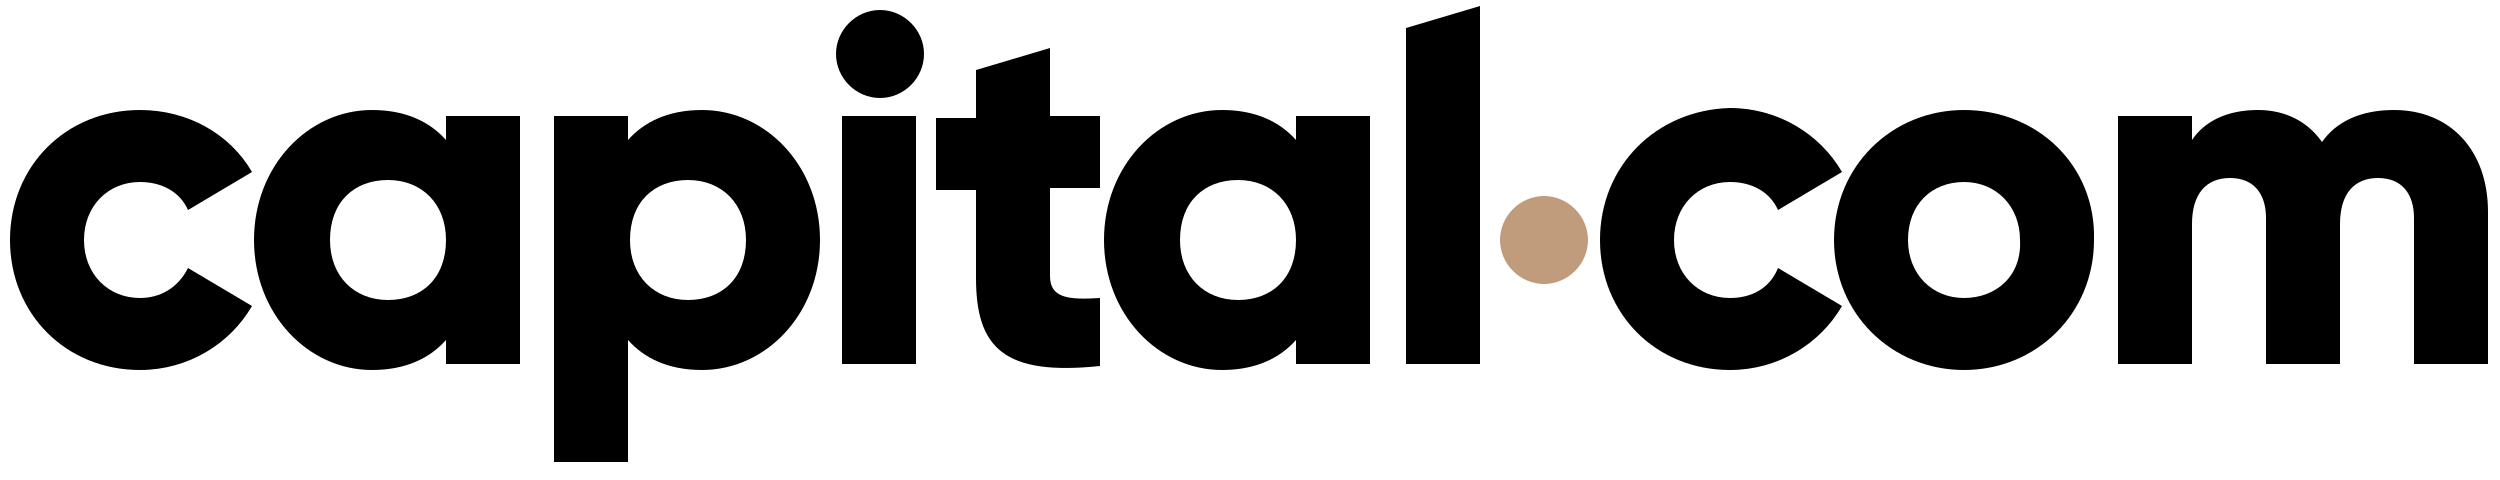
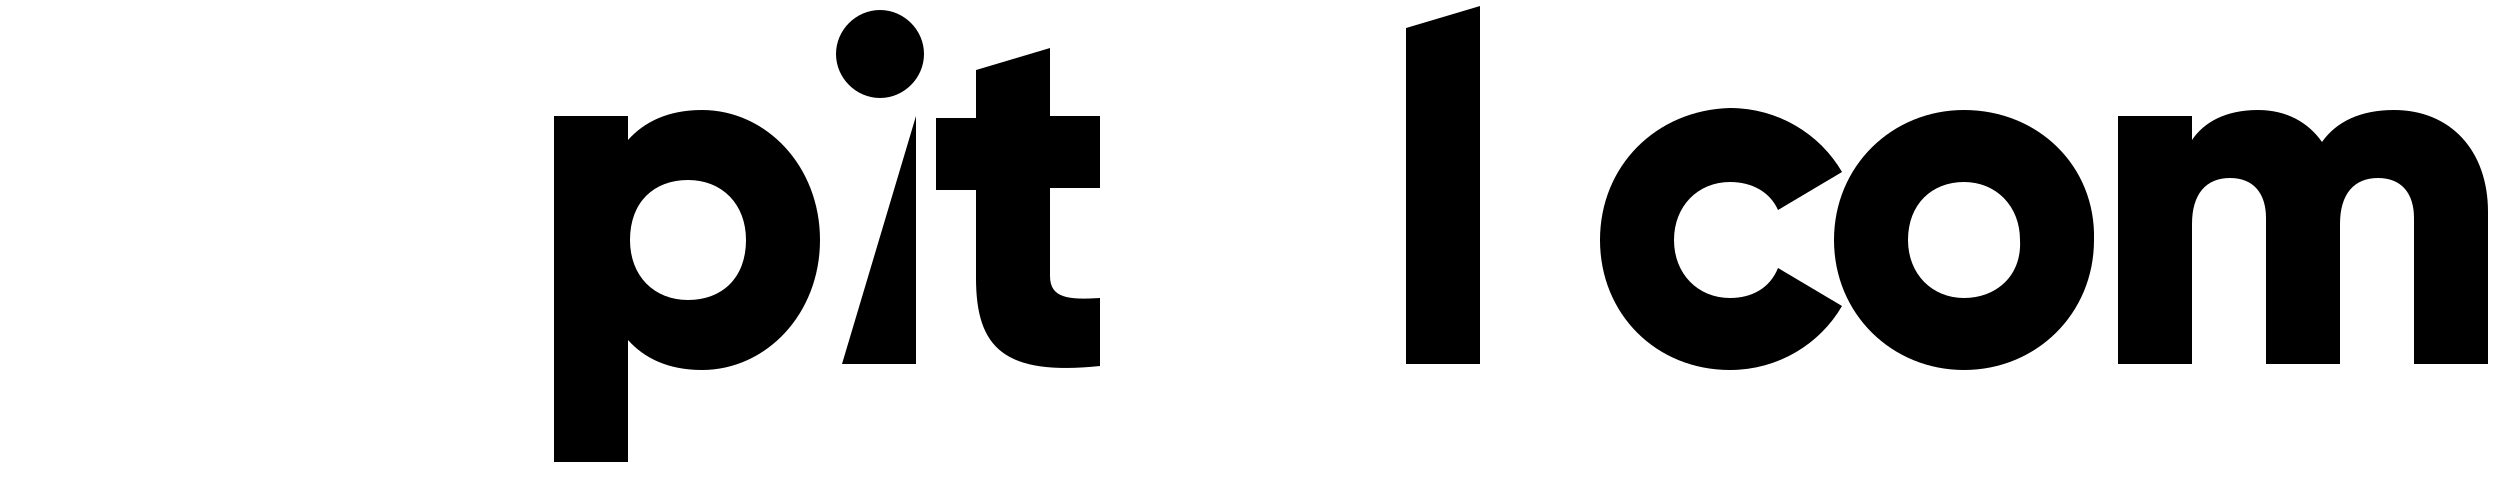
<svg xmlns="http://www.w3.org/2000/svg" version="1.2" baseProfile="tiny-ps" viewBox="0 0 125 24" width="125" height="24">
  <title>logo-capitalcom-svg</title>
  <style>
		tspan { white-space:pre }
		.shp0 { fill: #000000 } 
		.shp1 { fill: #c09c7c } 
	</style>
  <path id="Layer" fill-rule="evenodd" class="shp0" d="M119.7 5.5C118 5.5 116.8 6.1 116.1 7.1C115.4 6.1 114.3 5.5 112.9 5.5C111.3 5.5 110.2 6.1 109.6 7L109.6 5.8L105.9 5.8L105.9 18.2L109.6 18.2L109.6 11.2C109.6 9.7 110.3 8.9 111.5 8.9C112.7 8.9 113.3 9.7 113.3 10.9L113.3 18.2L117 18.2L117 11.2C117 9.7 117.7 8.9 118.9 8.9C120.1 8.9 120.7 9.7 120.7 10.9L120.7 18.2L124.4 18.2L124.4 10.6C124.4 7.5 122.5 5.5 119.7 5.5Z" />
  <path id="Layer" fill-rule="evenodd" class="shp0" d="M104.7 12C104.7 15.7 101.8 18.5 98.2 18.5C94.6 18.5 91.7 15.7 91.7 12C91.7 8.3 94.6 5.5 98.2 5.5C101.9 5.5 104.8 8.3 104.7 12ZM101 12C101 10.3 99.8 9.1 98.2 9.1C96.6 9.1 95.4 10.2 95.4 12C95.4 13.7 96.6 14.9 98.2 14.9C99.8 14.9 101.1 13.8 101 12Z" />
  <path id="Layer" fill-rule="evenodd" class="shp0" d="M86.5 14.9C84.9 14.9 83.7 13.7 83.7 12C83.7 10.3 84.9 9.1 86.5 9.1C87.6 9.1 88.5 9.6 88.9 10.5L92.1 8.6C91 6.7 88.9 5.4 86.5 5.4C82.8 5.5 80 8.3 80 12C80 15.7 82.8 18.5 86.5 18.5C88.9 18.5 91 17.2 92.1 15.3L88.9 13.4C88.5 14.4 87.6 14.9 86.5 14.9Z" />
-   <path id="Layer" fill-rule="evenodd" class="shp0" d="M64.8 5.8L68.5 5.8L68.5 18.2L64.8 18.2L64.8 17C64 17.9 62.8 18.5 61.1 18.5C57.9 18.5 55.2 15.7 55.2 12C55.2 8.3 57.9 5.5 61.1 5.5C62.8 5.5 64 6.1 64.8 7L64.8 5.8ZM64.8 12C64.8 10.2 63.6 9 61.9 9C60.2 9 59 10.1 59 12C59 13.8 60.2 15 61.9 15C63.6 15 64.8 13.9 64.8 12Z" />
  <path id="Layer" fill-rule="evenodd" class="shp0" d="M52.5 2.4L48.8 3.5L48.8 5.9L46.8 5.9L46.8 9.5L48.8 9.5L48.8 13.9C48.8 17.4 50.2 18.8 55 18.3L55 14.9C53.4 15 52.5 14.9 52.5 13.8L52.5 9.4L55 9.4L55 5.8L52.5 5.8L52.5 2.4Z" />
-   <path id="Layer" fill-rule="evenodd" class="shp0" d="M42.1 18.2L45.8 18.2L45.8 5.8L42.1 5.8L42.1 18.2Z" />
+   <path id="Layer" fill-rule="evenodd" class="shp0" d="M42.1 18.2L45.8 18.2L45.8 5.8L42.1 18.2Z" />
  <path id="Layer" fill-rule="evenodd" class="shp0" d="M70.3 18.2L74 18.2L74 0.3L70.3 1.4L70.3 18.2Z" />
  <path id="Layer" fill-rule="evenodd" class="shp0" d="M41 12C41 15.7 38.3 18.5 35.1 18.5C33.4 18.5 32.2 17.9 31.4 17L31.4 23.1L27.7 23.1L27.7 5.8L31.4 5.8L31.4 7C32.2 6.1 33.4 5.5 35.1 5.5C38.3 5.5 41 8.3 41 12ZM37.3 12C37.3 10.2 36.1 9 34.4 9C32.7 9 31.5 10.1 31.5 12C31.5 13.8 32.7 15 34.4 15C36.1 15 37.3 13.9 37.3 12Z" />
-   <path id="Layer" fill-rule="evenodd" class="shp0" d="M22.3 5.8L26 5.8L26 18.2L22.3 18.2L22.3 17C21.5 17.9 20.3 18.5 18.6 18.5C15.4 18.5 12.7 15.7 12.7 12C12.7 8.3 15.4 5.5 18.6 5.5C20.3 5.5 21.5 6.1 22.3 7L22.3 5.8ZM22.3 12C22.3 10.2 21.1 9 19.4 9C17.7 9 16.5 10.1 16.5 12C16.5 13.8 17.7 15 19.4 15C21.1 15 22.3 13.9 22.3 12Z" />
-   <path id="Layer" fill-rule="evenodd" class="shp0" d="M7 9.1C8.1 9.1 9 9.6 9.4 10.5L12.6 8.6C11.5 6.7 9.4 5.5 7 5.5C3.3 5.5 0.5 8.3 0.5 12C0.5 15.7 3.3 18.5 7 18.5C9.4 18.5 11.5 17.2 12.6 15.3L9.4 13.4C8.9 14.4 8 14.9 7 14.9C5.4 14.9 4.2 13.7 4.2 12C4.2 10.3 5.4 9.1 7 9.1Z" />
-   <path id="Layer" fill-rule="evenodd" class="shp1" d="M77.2 14.2C78.4 14.2 79.4 13.2 79.4 12C79.4 10.8 78.4 9.8 77.2 9.8C76 9.8 75 10.8 75 12C75 13.2 76 14.2 77.2 14.2Z" />
  <path id="Layer" fill-rule="evenodd" class="shp0" d="M44 4.9C45.2 4.9 46.2 3.9 46.2 2.7C46.2 1.5 45.2 0.5 44 0.5C42.8 0.5 41.8 1.5 41.8 2.7C41.8 3.9 42.8 4.9 44 4.9Z" />
</svg>